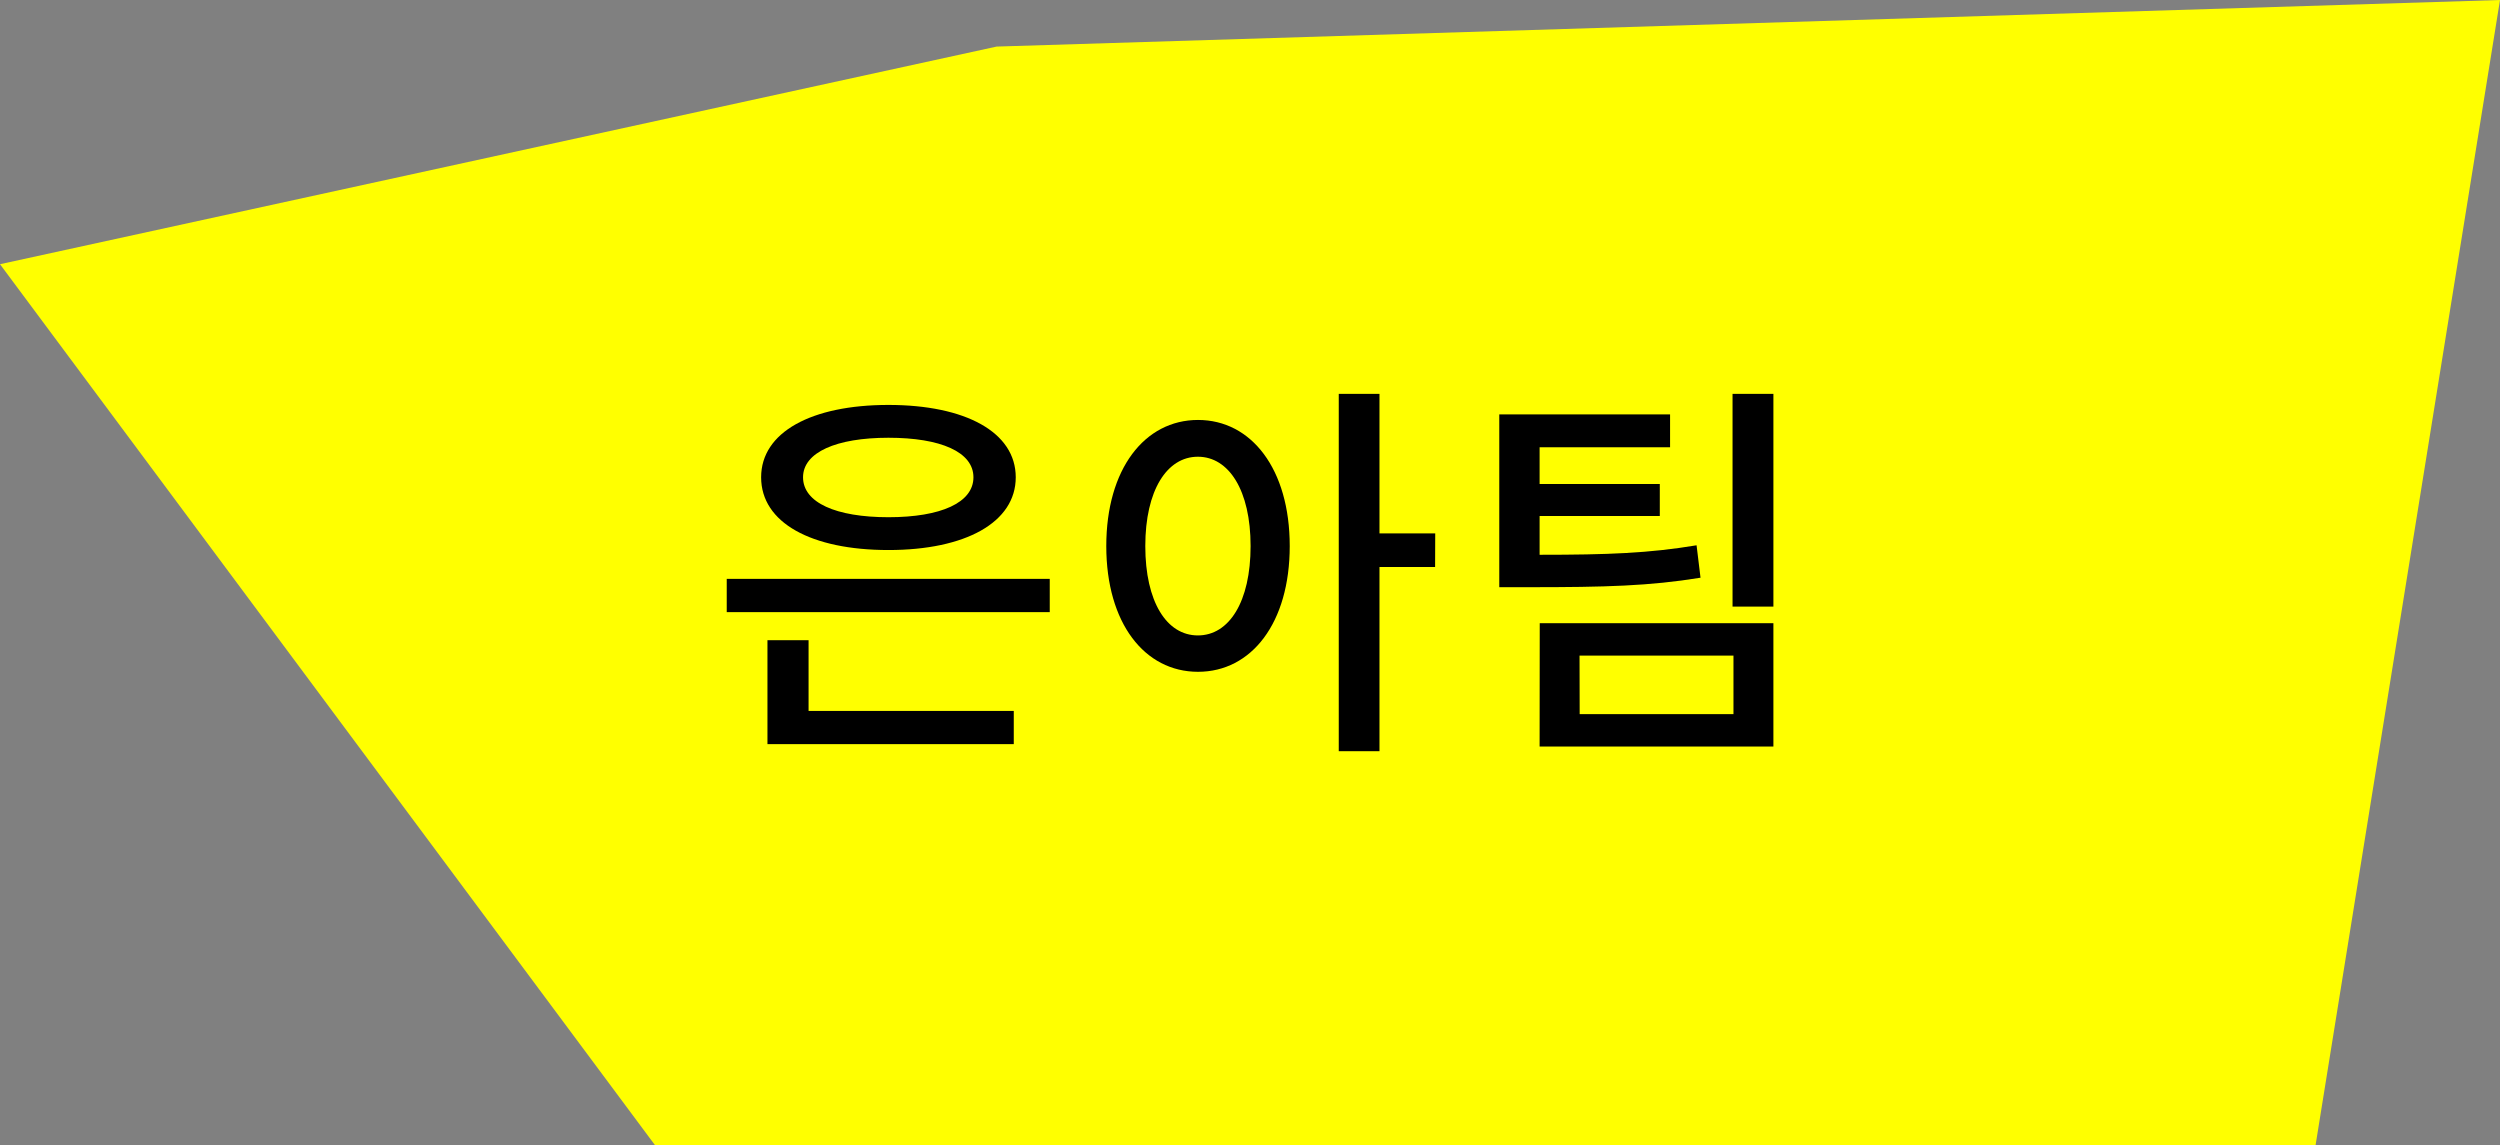
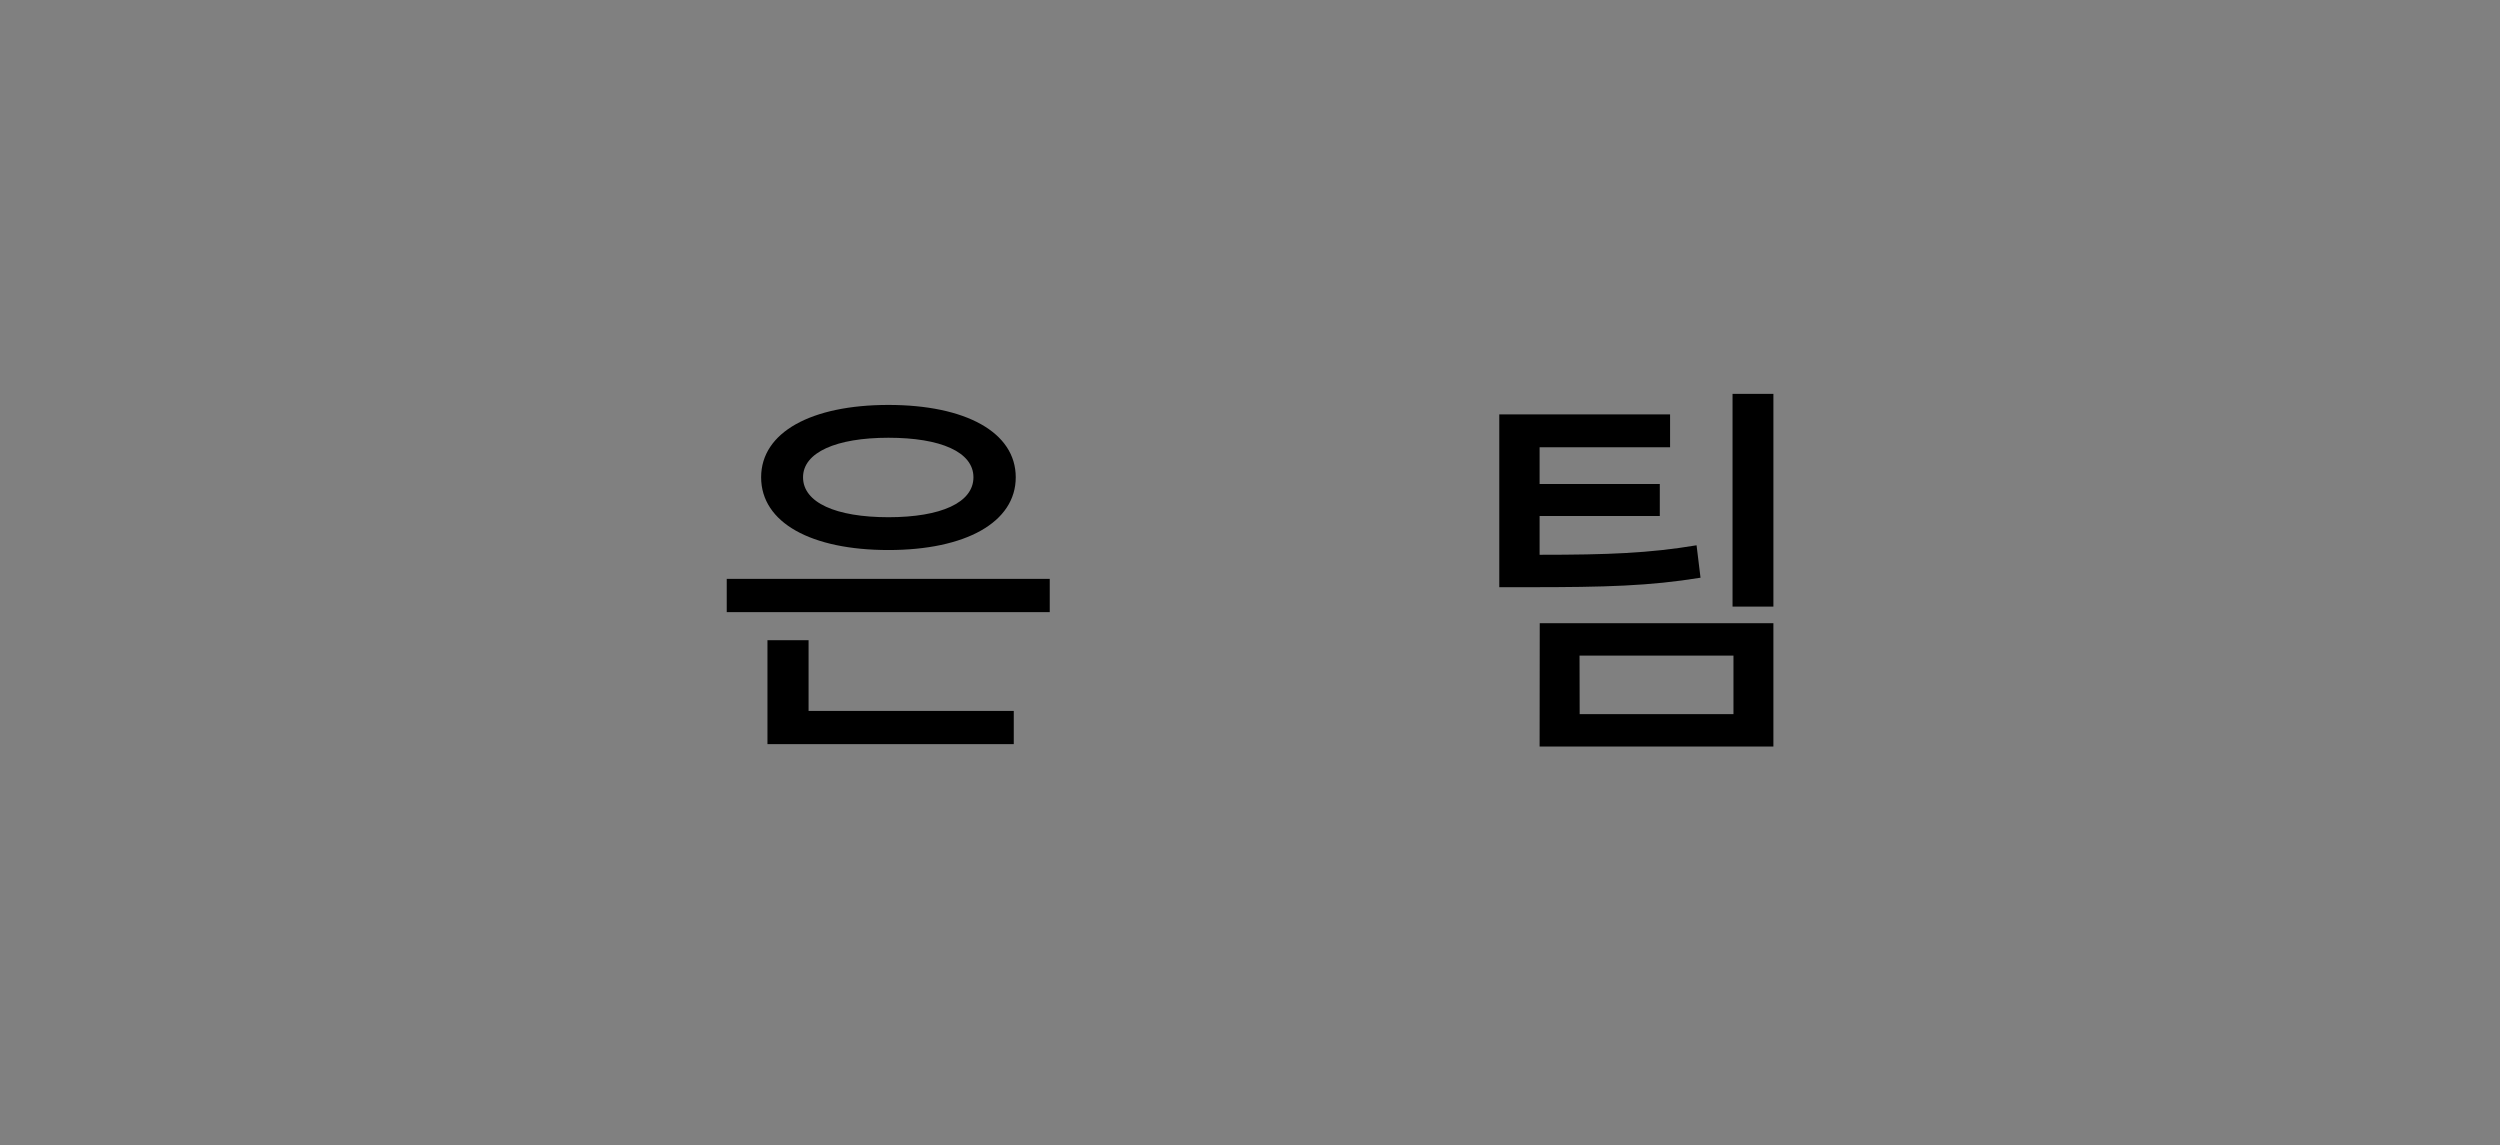
<svg xmlns="http://www.w3.org/2000/svg" id="Layer_5" data-name="Layer 5" viewBox="0 0 948.49 434.46">
  <rect x="0" y="0" width="948.49" height="434.46" fill="#808080" stroke="none" />
  <defs>
    <style>.cls-1{fill:#ff0;}</style>
  </defs>
-   <polygon class="cls-1" points="0 100.24 378.11 17.67 948.49 0 878.52 434.46 248.5 434.46 0 100.24" />
  <path d="M398.27,219.63v12.6H275.72v-12.6Zm-109.5-38.55c0-17.1,19.05-27.45,48.3-27.45s48.3,10.35,48.3,27.45-19.05,27.6-48.3,27.6S288.77,198.33,288.77,181.08Zm18,88.65h77.85v12.6H291.17V242.88h15.6Zm-2.1-88.65c0,9.6,12.45,15.15,32.4,15.15s32.25-5.55,32.25-15.15-12.45-15-32.25-15S304.67,171.63,304.67,181.08Z" />
-   <path d="M489.32,207.18c0,29.25-14.55,47.7-34.8,47.7s-34.8-18.45-34.8-47.7,14.55-47.85,34.8-47.85S489.32,177.93,489.32,207.18Zm-14.85,0c0-21.15-8.25-33.9-20-33.9s-19.95,12.75-19.95,33.9,8.1,33.9,19.95,33.9S474.47,228.33,474.47,207.18Zm70,7.95H523.37V285H507.92V149.43h15.45v52.95h21.15Z" />
  <path d="M645.17,219.18c-19.35,3.15-36,3.6-65.1,3.6H568.82V157.23h64.8v12.45h-49.5v13.95h45.6v12.15h-45.6v14.7c26.1,0,41.55-.6,59.55-3.6Zm-61,17.25h88.65v46.8H584.12Zm15.15,34.5h58.35v-22.2H599.27Zm73.5-121.5v80.7H657.32v-80.7Z" />
</svg>